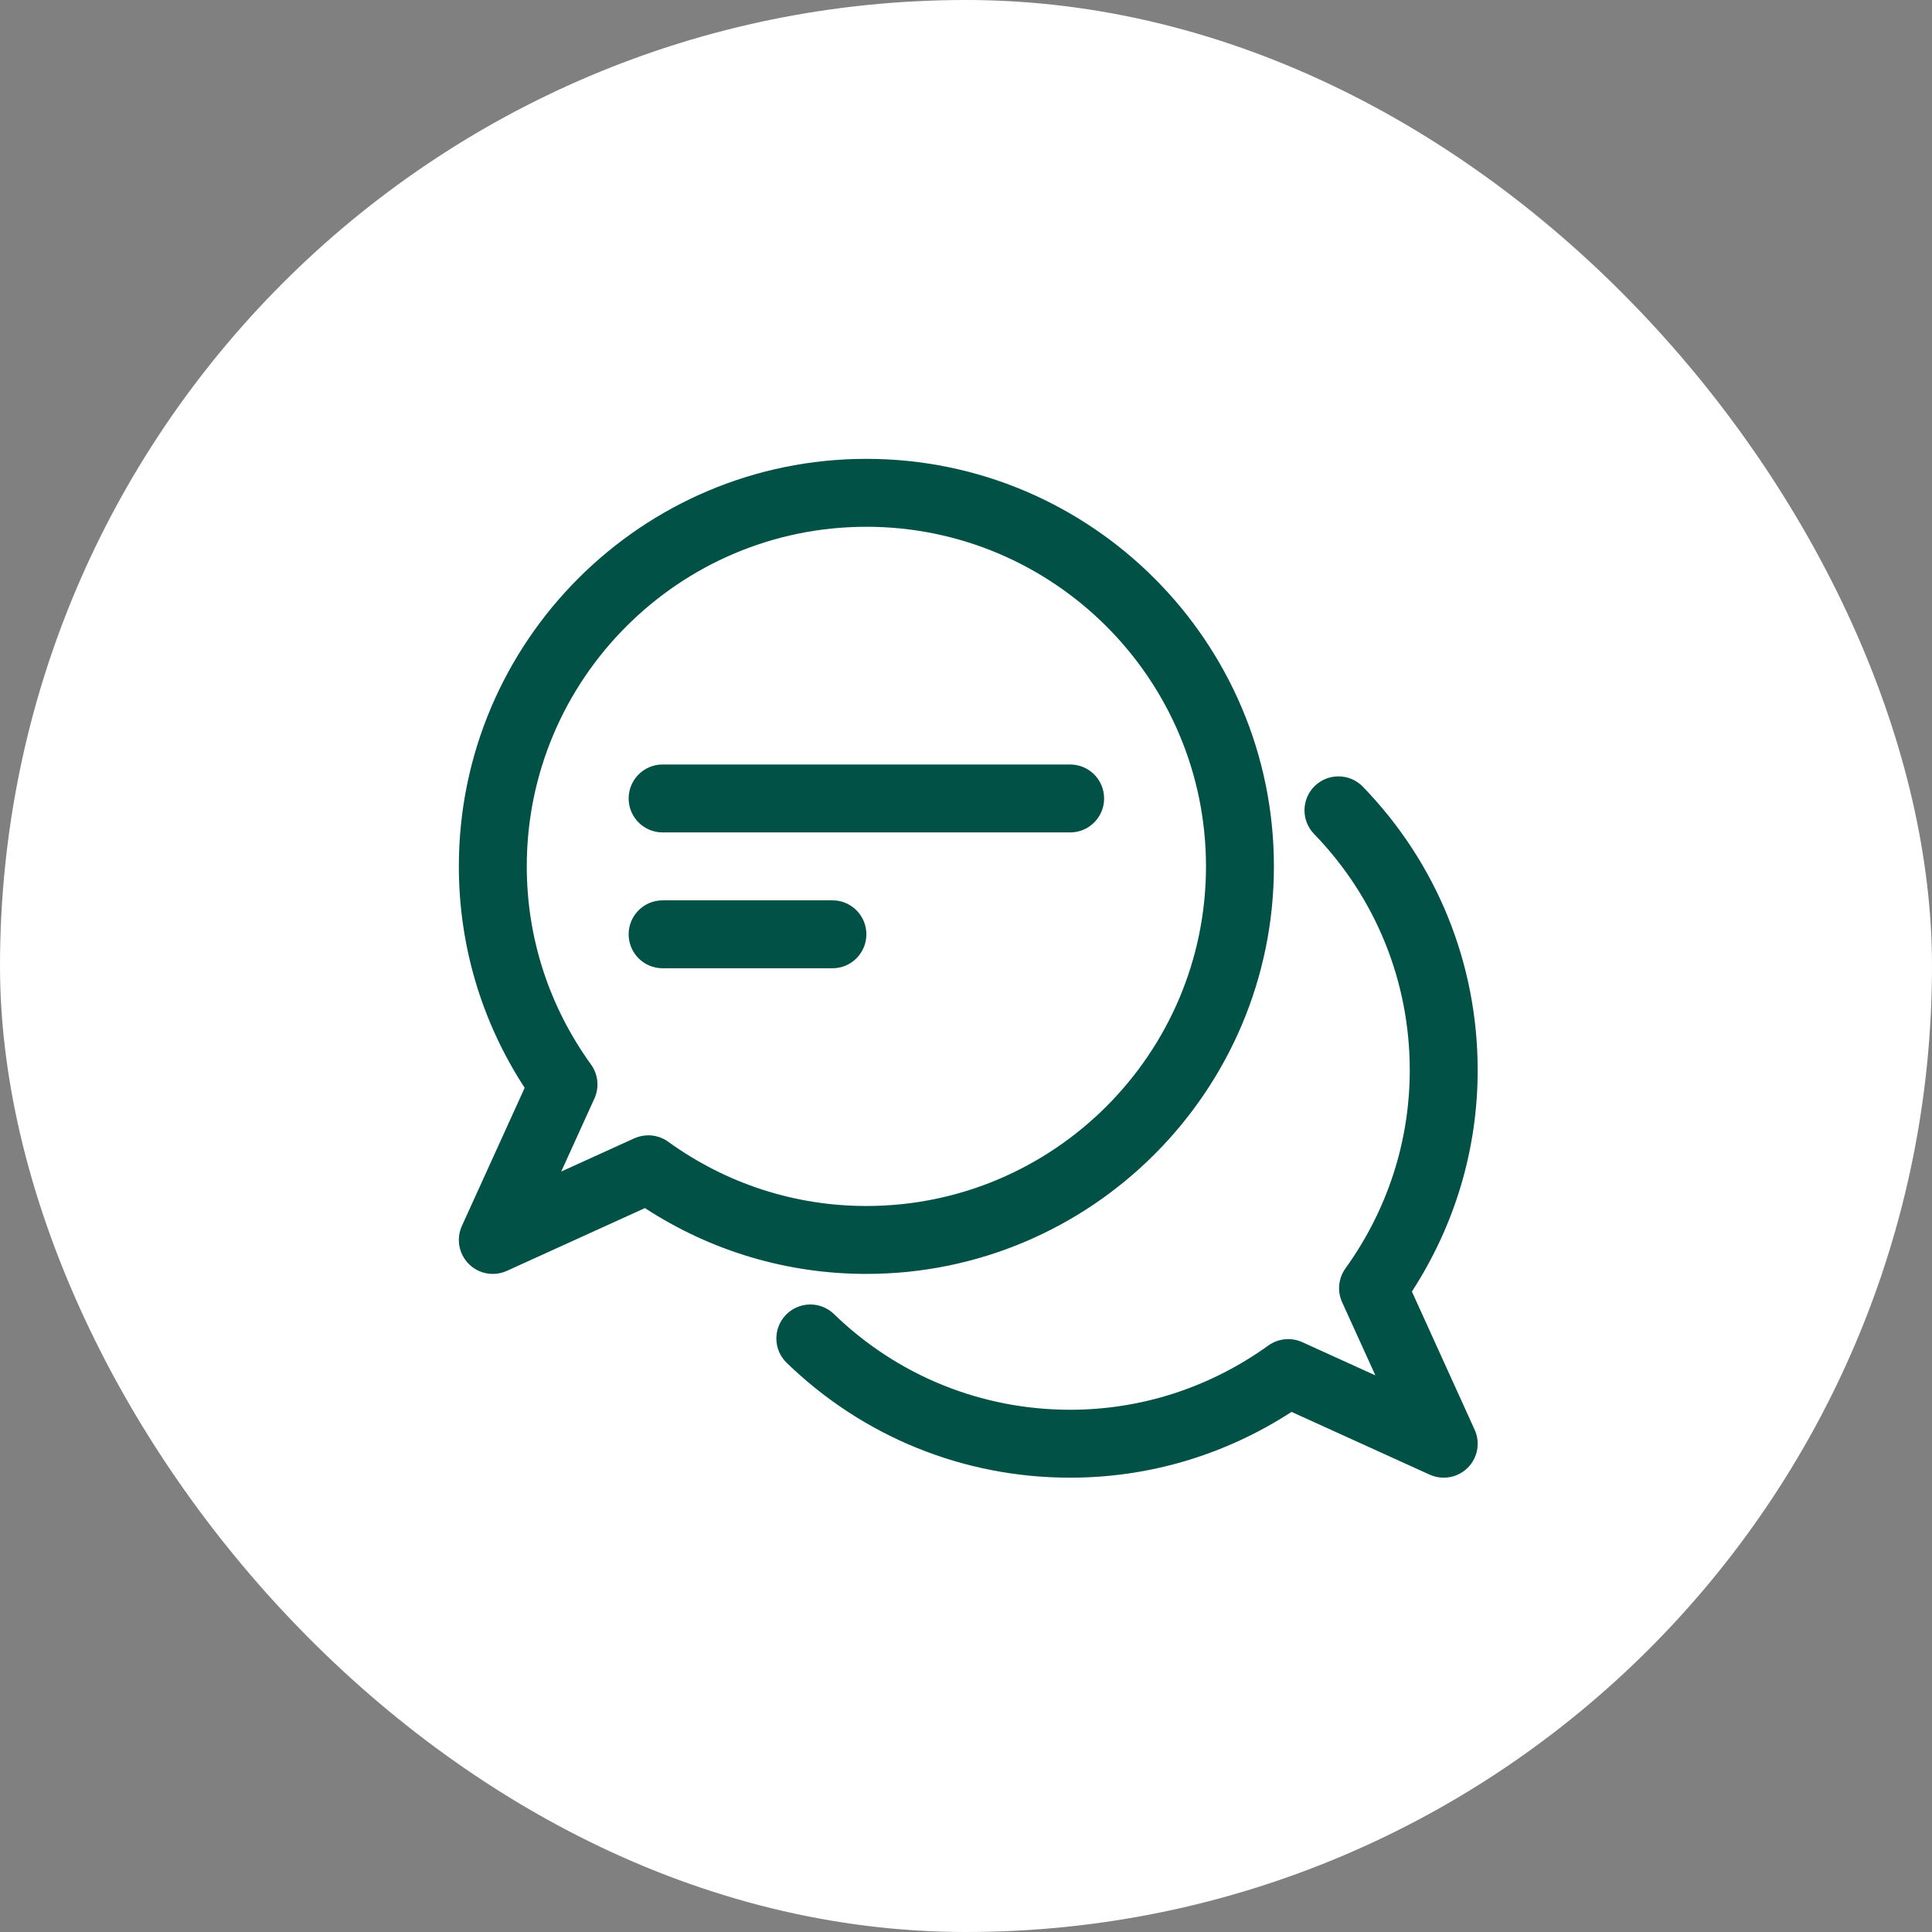
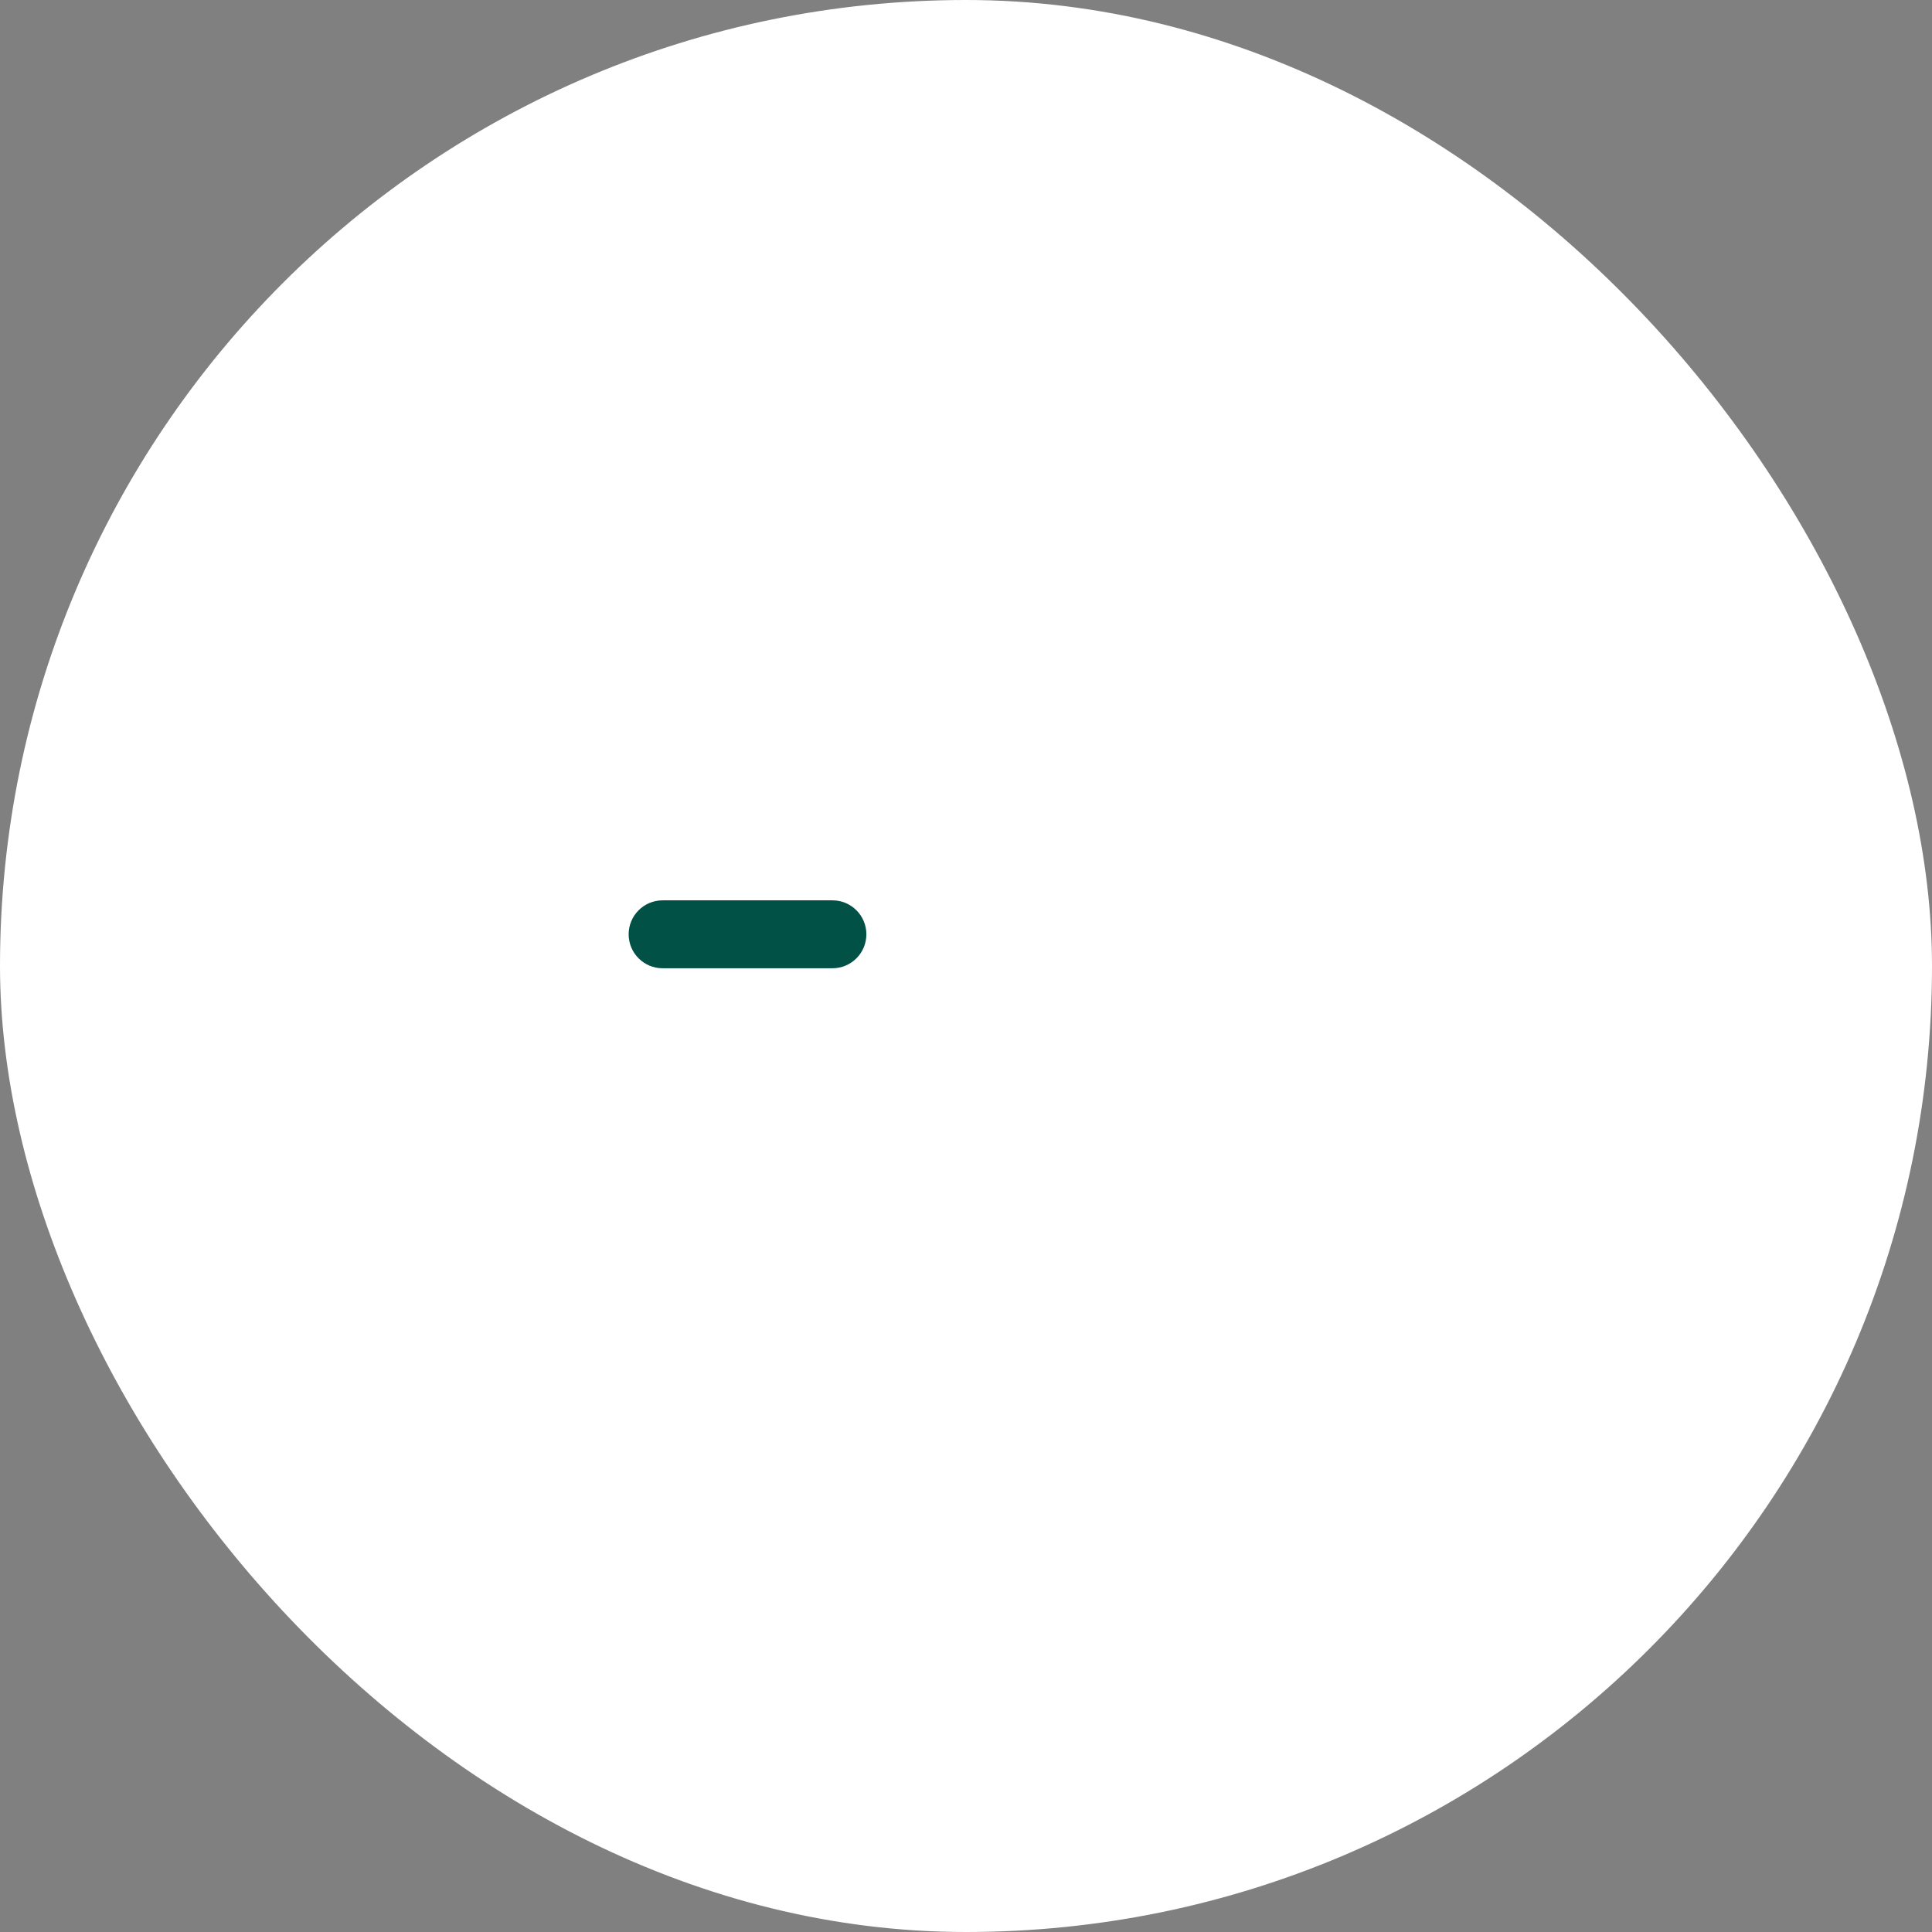
<svg xmlns="http://www.w3.org/2000/svg" fill="none" viewBox="0 0 160 160" height="160" width="160">
  <rect x="0" y="0" width="160" height="160" fill="#808080" stroke="none" />
  <rect fill="white" rx="80" height="160" width="160" />
-   <path fill="#015146" d="M40.813 105.5C40.081 105.5 39.361 105.216 38.824 104.676C37.994 103.846 37.767 102.592 38.253 101.523L43.451 90.09C39.879 84.606 38 78.297 38 71.75C38 53.14 53.14 38 71.75 38C90.36 38 105.5 53.14 105.5 71.75C105.5 90.36 90.36 105.5 71.75 105.5C65.2 105.5 58.894 103.621 53.41 100.049L41.977 105.247C41.603 105.418 41.206 105.5 40.813 105.5ZM53.691 94.022C54.273 94.022 54.85 94.202 55.336 94.554C60.163 98.036 65.835 99.875 71.75 99.875C87.258 99.875 99.875 87.258 99.875 71.75C99.875 56.242 87.258 43.625 71.75 43.625C56.242 43.625 43.625 56.242 43.625 71.75C43.625 77.662 45.464 83.338 48.949 88.164C49.537 88.982 49.644 90.054 49.228 90.973L46.477 97.023L52.527 94.272C52.901 94.107 53.294 94.022 53.691 94.022Z" />
-   <path fill="#015146" d="M119.562 122.375C119.169 122.375 118.772 122.293 118.401 122.125L106.96 116.927C101.461 120.496 95.156 122.375 88.625 122.375C79.813 122.375 71.477 118.997 65.149 112.863C64.035 111.783 64.007 110.003 65.09 108.886C66.175 107.77 67.953 107.744 69.067 108.827C74.337 113.935 81.284 116.75 88.625 116.75C94.52 116.75 100.193 114.911 105.039 111.429C105.863 110.838 106.929 110.737 107.843 111.15L113.904 113.904L111.15 107.846C110.734 106.929 110.838 105.86 111.426 105.042C114.911 100.193 116.75 94.514 116.75 88.625C116.75 81.284 113.935 74.338 108.827 69.067C107.744 67.953 107.772 66.17 108.886 65.09C110 64.01 111.78 64.035 112.863 65.149C118.997 71.477 122.375 79.814 122.375 88.625C122.375 95.153 120.496 101.458 116.927 106.96L122.122 118.401C122.608 119.467 122.381 120.724 121.551 121.554C121.014 122.091 120.294 122.375 119.562 122.375Z" />
-   <path fill="#015146" d="M88.625 68.938H54.875C53.32 68.938 52.062 67.677 52.062 66.125C52.062 64.573 53.32 63.312 54.875 63.312H88.625C90.18 63.312 91.438 64.573 91.438 66.125C91.438 67.677 90.18 68.938 88.625 68.938Z" />
  <path fill="#015146" d="M68.938 80.188H54.875C53.32 80.188 52.062 78.927 52.062 77.375C52.062 75.823 53.32 74.562 54.875 74.562H68.938C70.493 74.562 71.75 75.823 71.75 77.375C71.75 78.927 70.493 80.188 68.938 80.188Z" />
</svg>